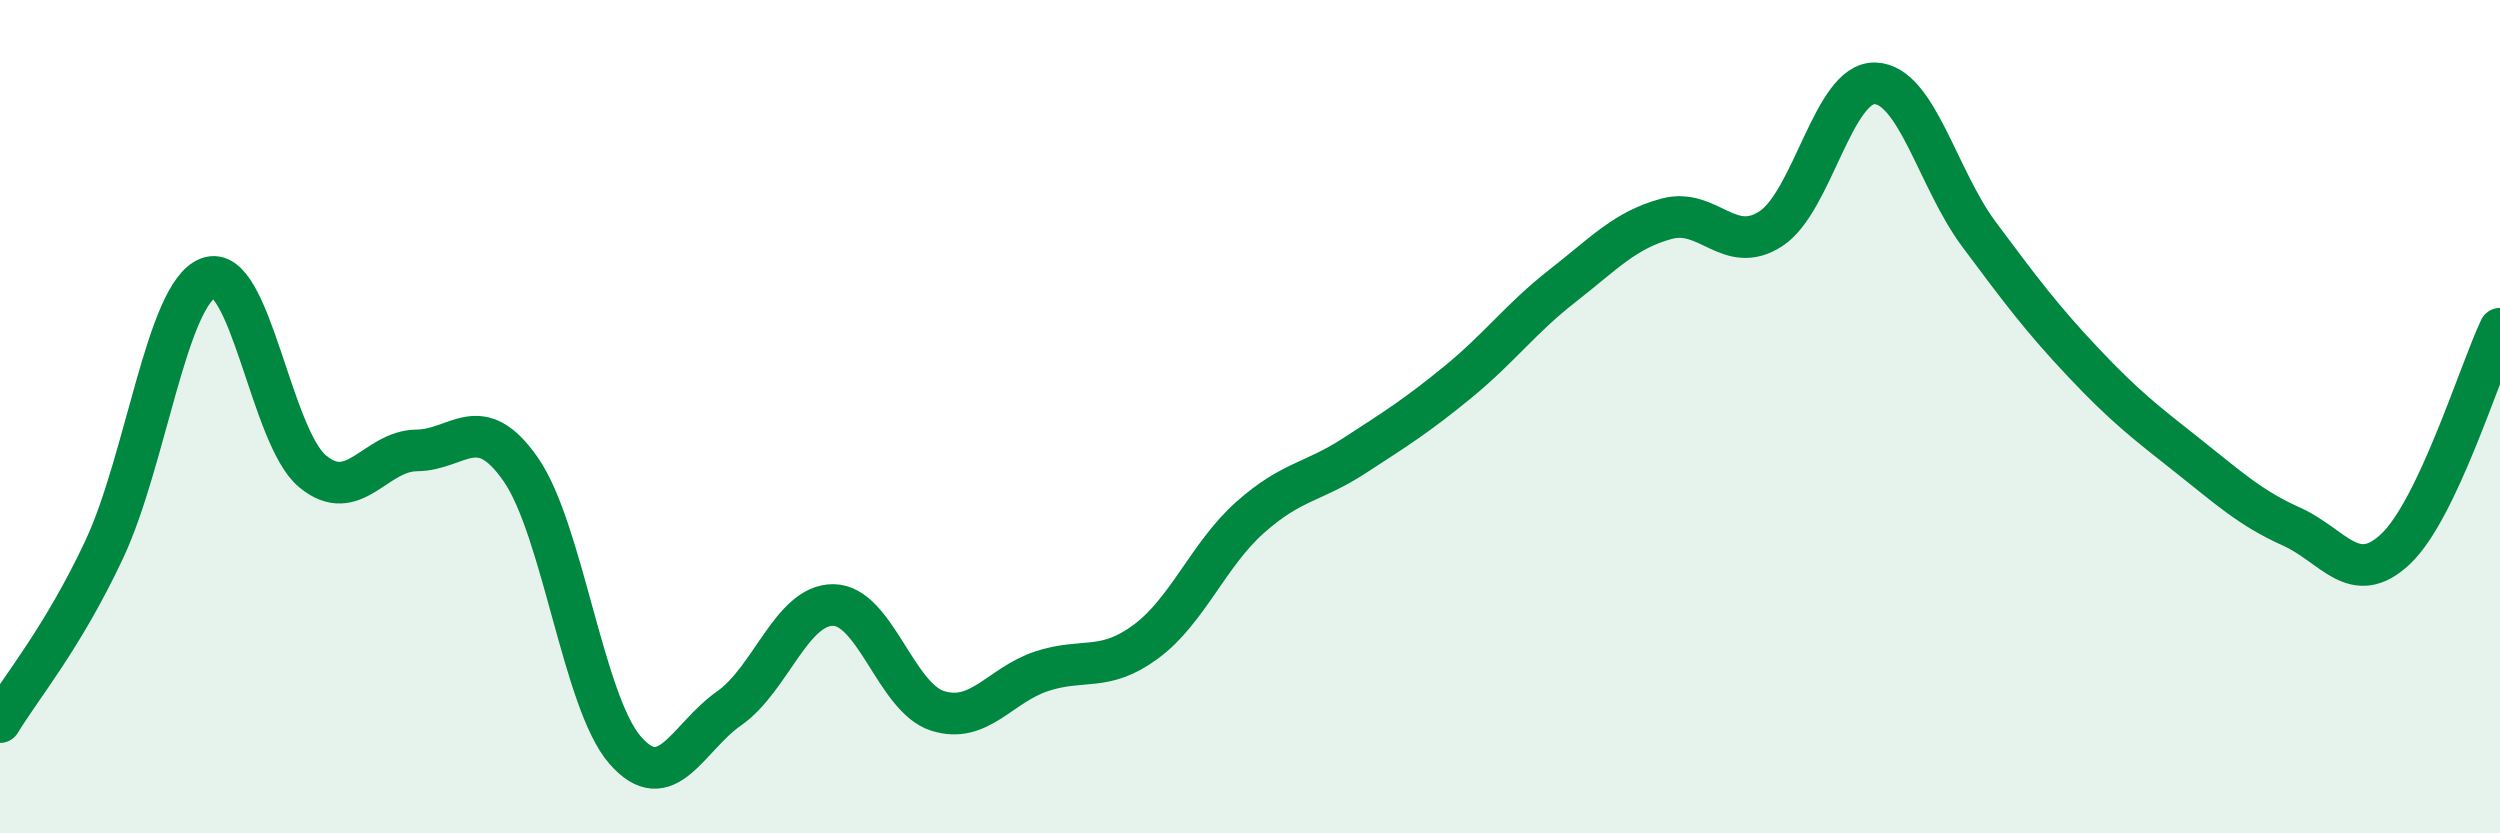
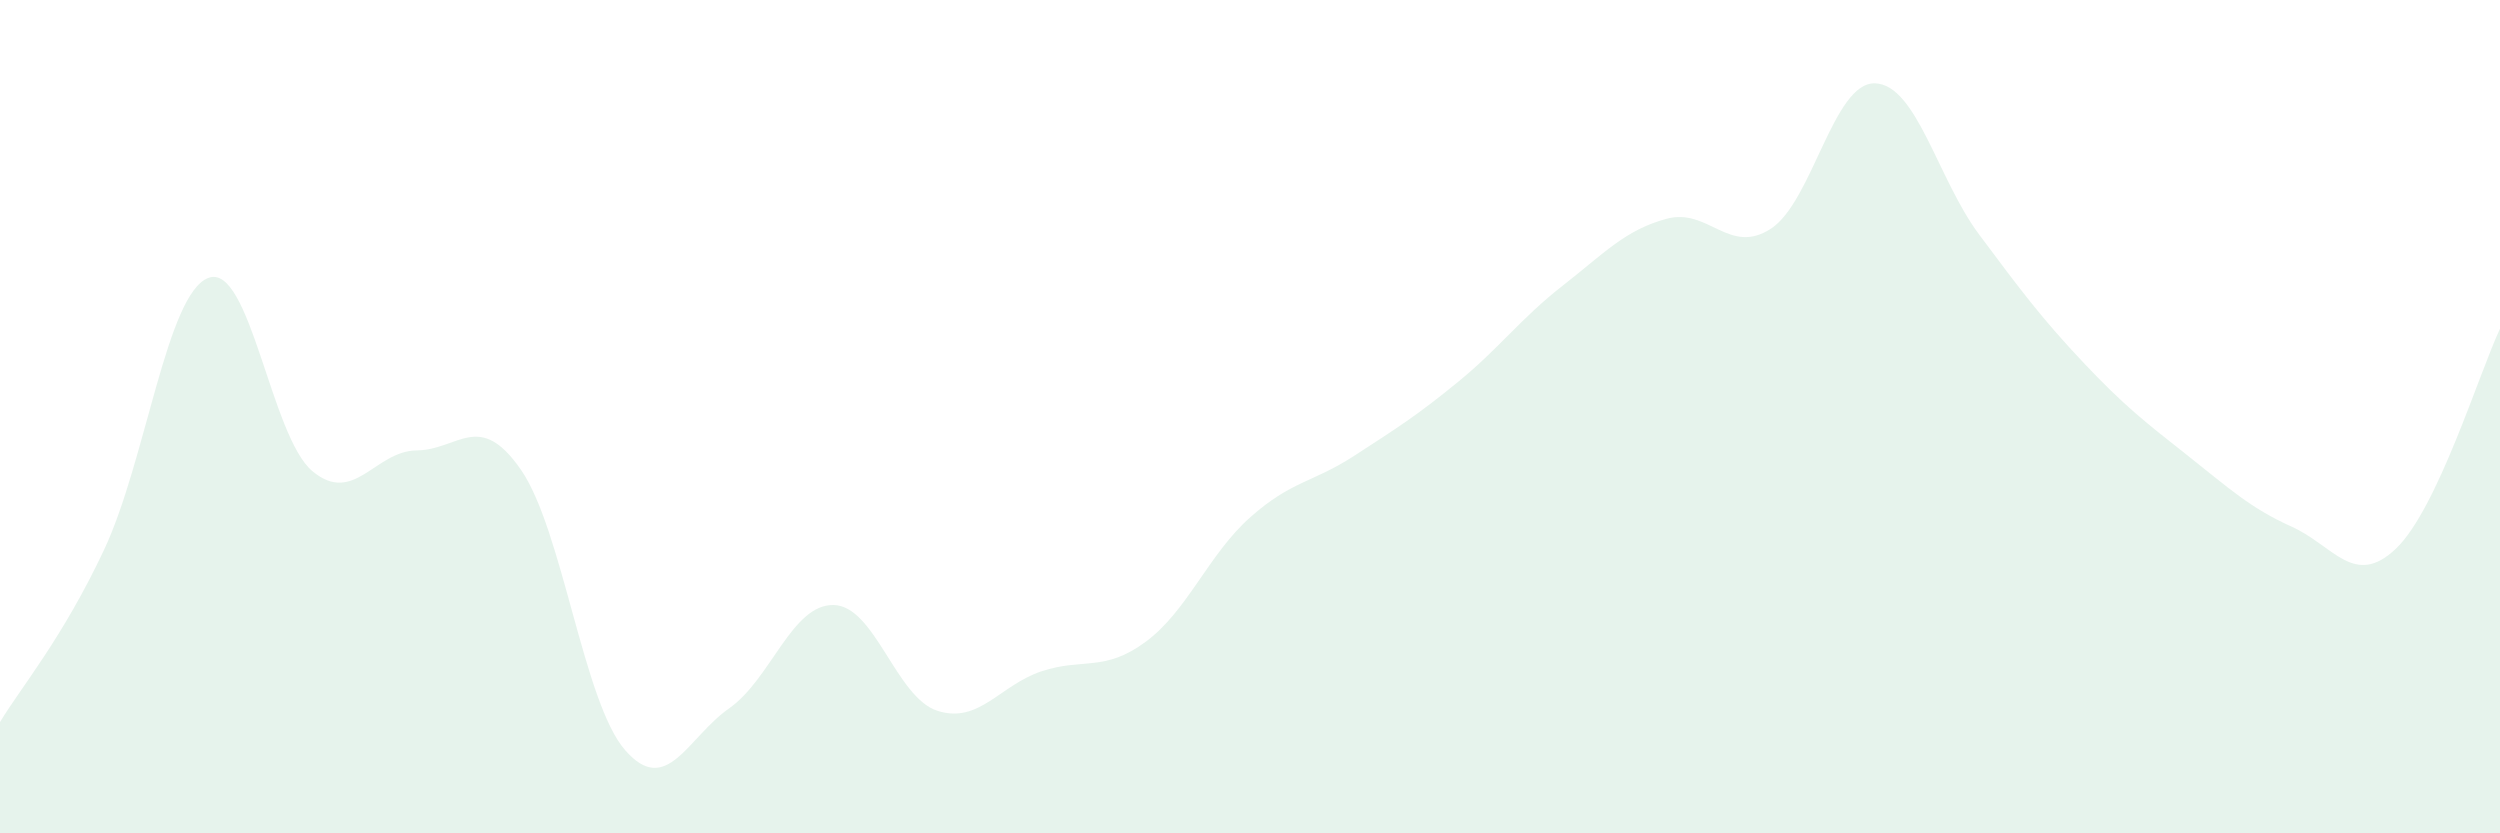
<svg xmlns="http://www.w3.org/2000/svg" width="60" height="20" viewBox="0 0 60 20">
  <path d="M 0,17.33 C 0.5,16.5 1.5,15.32 2.5,13.19 C 3.5,11.06 4,7.05 5,6.67 C 6,6.29 6.5,10.48 7.5,11.31 C 8.5,12.14 9,10.82 10,10.81 C 11,10.8 11.5,9.83 12.5,11.27 C 13.5,12.71 14,16.85 15,18 C 16,19.15 16.5,17.7 17.5,17 C 18.5,16.3 19,14.51 20,14.52 C 21,14.53 21.5,16.74 22.5,17.06 C 23.5,17.38 24,16.44 25,16.11 C 26,15.78 26.5,16.14 27.5,15.4 C 28.5,14.66 29,13.31 30,12.42 C 31,11.53 31.5,11.59 32.5,10.94 C 33.5,10.29 34,9.98 35,9.16 C 36,8.34 36.5,7.64 37.5,6.86 C 38.5,6.08 39,5.52 40,5.25 C 41,4.98 41.5,6.14 42.5,5.49 C 43.5,4.84 44,1.97 45,2 C 46,2.03 46.5,4.29 47.5,5.63 C 48.5,6.97 49,7.64 50,8.7 C 51,9.76 51.5,10.14 52.5,10.93 C 53.5,11.72 54,12.19 55,12.64 C 56,13.09 56.5,14.12 57.5,13.17 C 58.5,12.22 59.5,8.95 60,7.89L60 20L0 20Z" fill="#008740" opacity="0.1" stroke-linecap="round" stroke-linejoin="round" />
-   <path d="M 0,17.33 C 0.5,16.5 1.5,15.32 2.5,13.19 C 3.5,11.06 4,7.05 5,6.67 C 6,6.29 6.5,10.48 7.5,11.31 C 8.5,12.14 9,10.82 10,10.81 C 11,10.8 11.5,9.83 12.5,11.27 C 13.5,12.71 14,16.85 15,18 C 16,19.15 16.5,17.7 17.5,17 C 18.5,16.3 19,14.51 20,14.52 C 21,14.53 21.5,16.74 22.5,17.06 C 23.5,17.38 24,16.44 25,16.11 C 26,15.78 26.5,16.14 27.5,15.4 C 28.5,14.66 29,13.31 30,12.42 C 31,11.53 31.5,11.59 32.5,10.94 C 33.5,10.29 34,9.98 35,9.16 C 36,8.34 36.5,7.64 37.5,6.86 C 38.5,6.08 39,5.52 40,5.25 C 41,4.98 41.5,6.14 42.5,5.49 C 43.5,4.84 44,1.97 45,2 C 46,2.03 46.5,4.29 47.5,5.63 C 48.5,6.97 49,7.64 50,8.7 C 51,9.76 51.5,10.14 52.5,10.93 C 53.5,11.72 54,12.19 55,12.64 C 56,13.09 56.5,14.12 57.5,13.17 C 58.5,12.22 59.5,8.95 60,7.89" stroke="#008740" stroke-width="1" fill="none" stroke-linecap="round" stroke-linejoin="round" />
</svg>